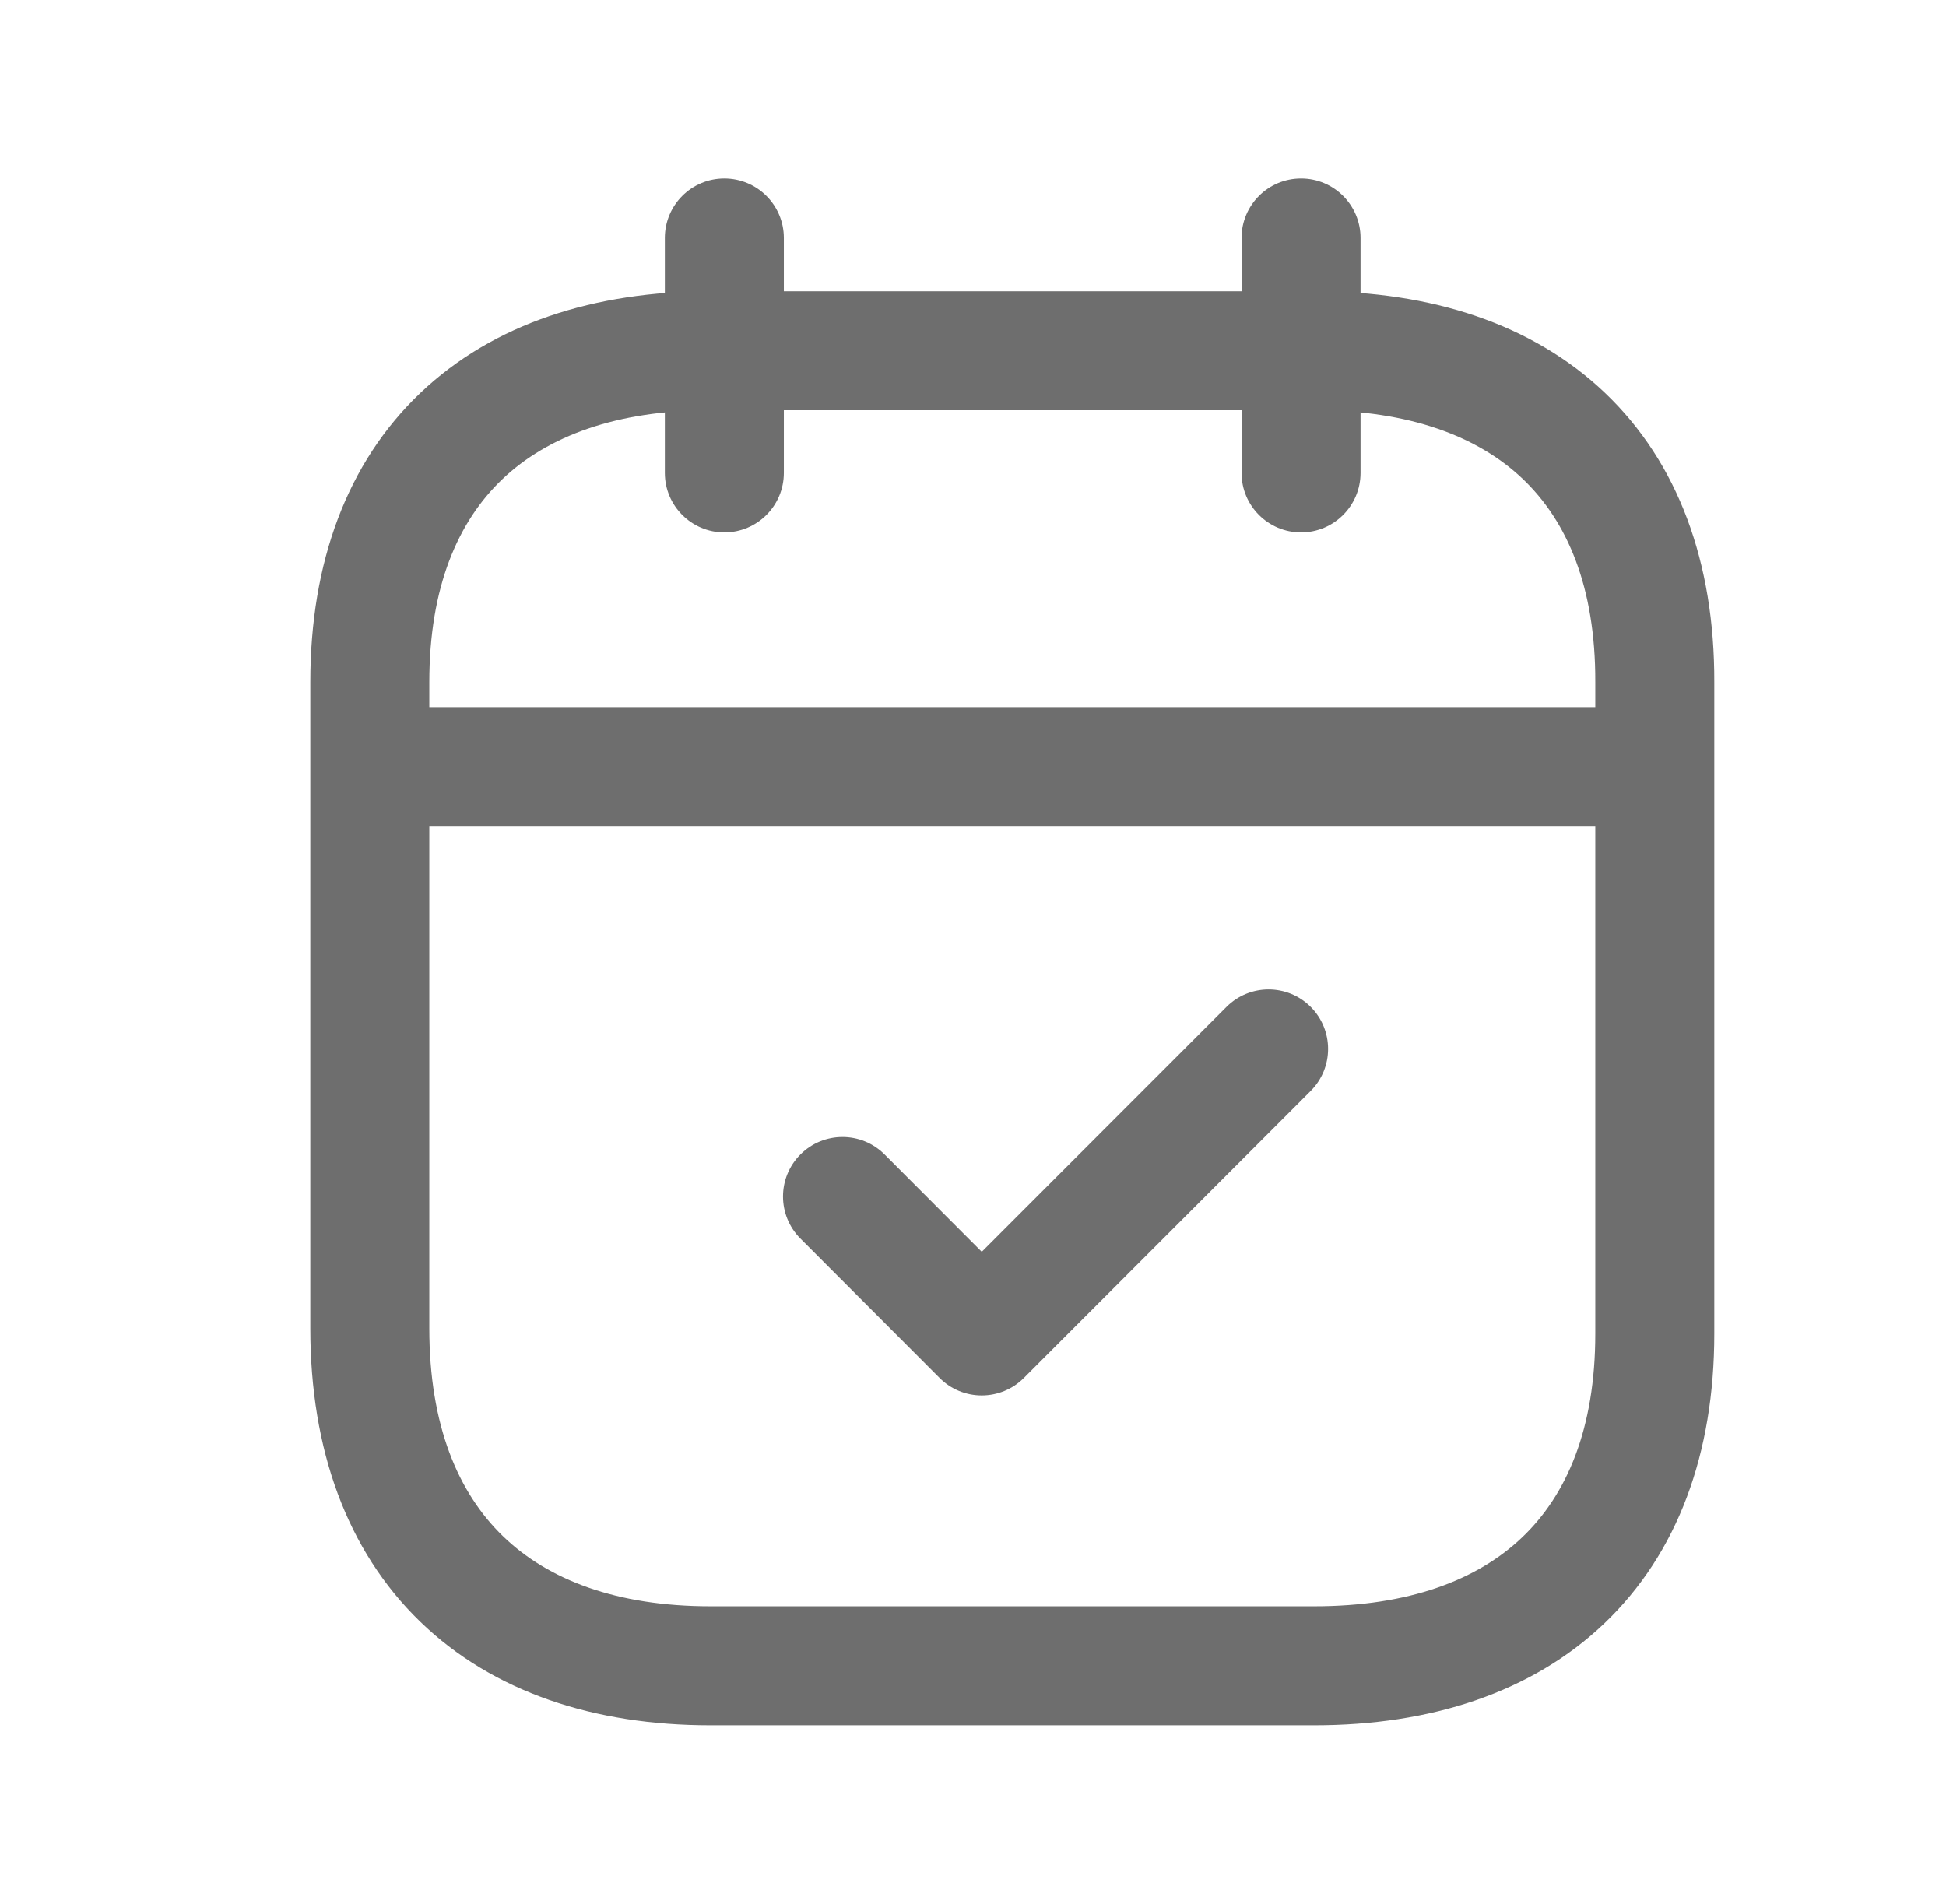
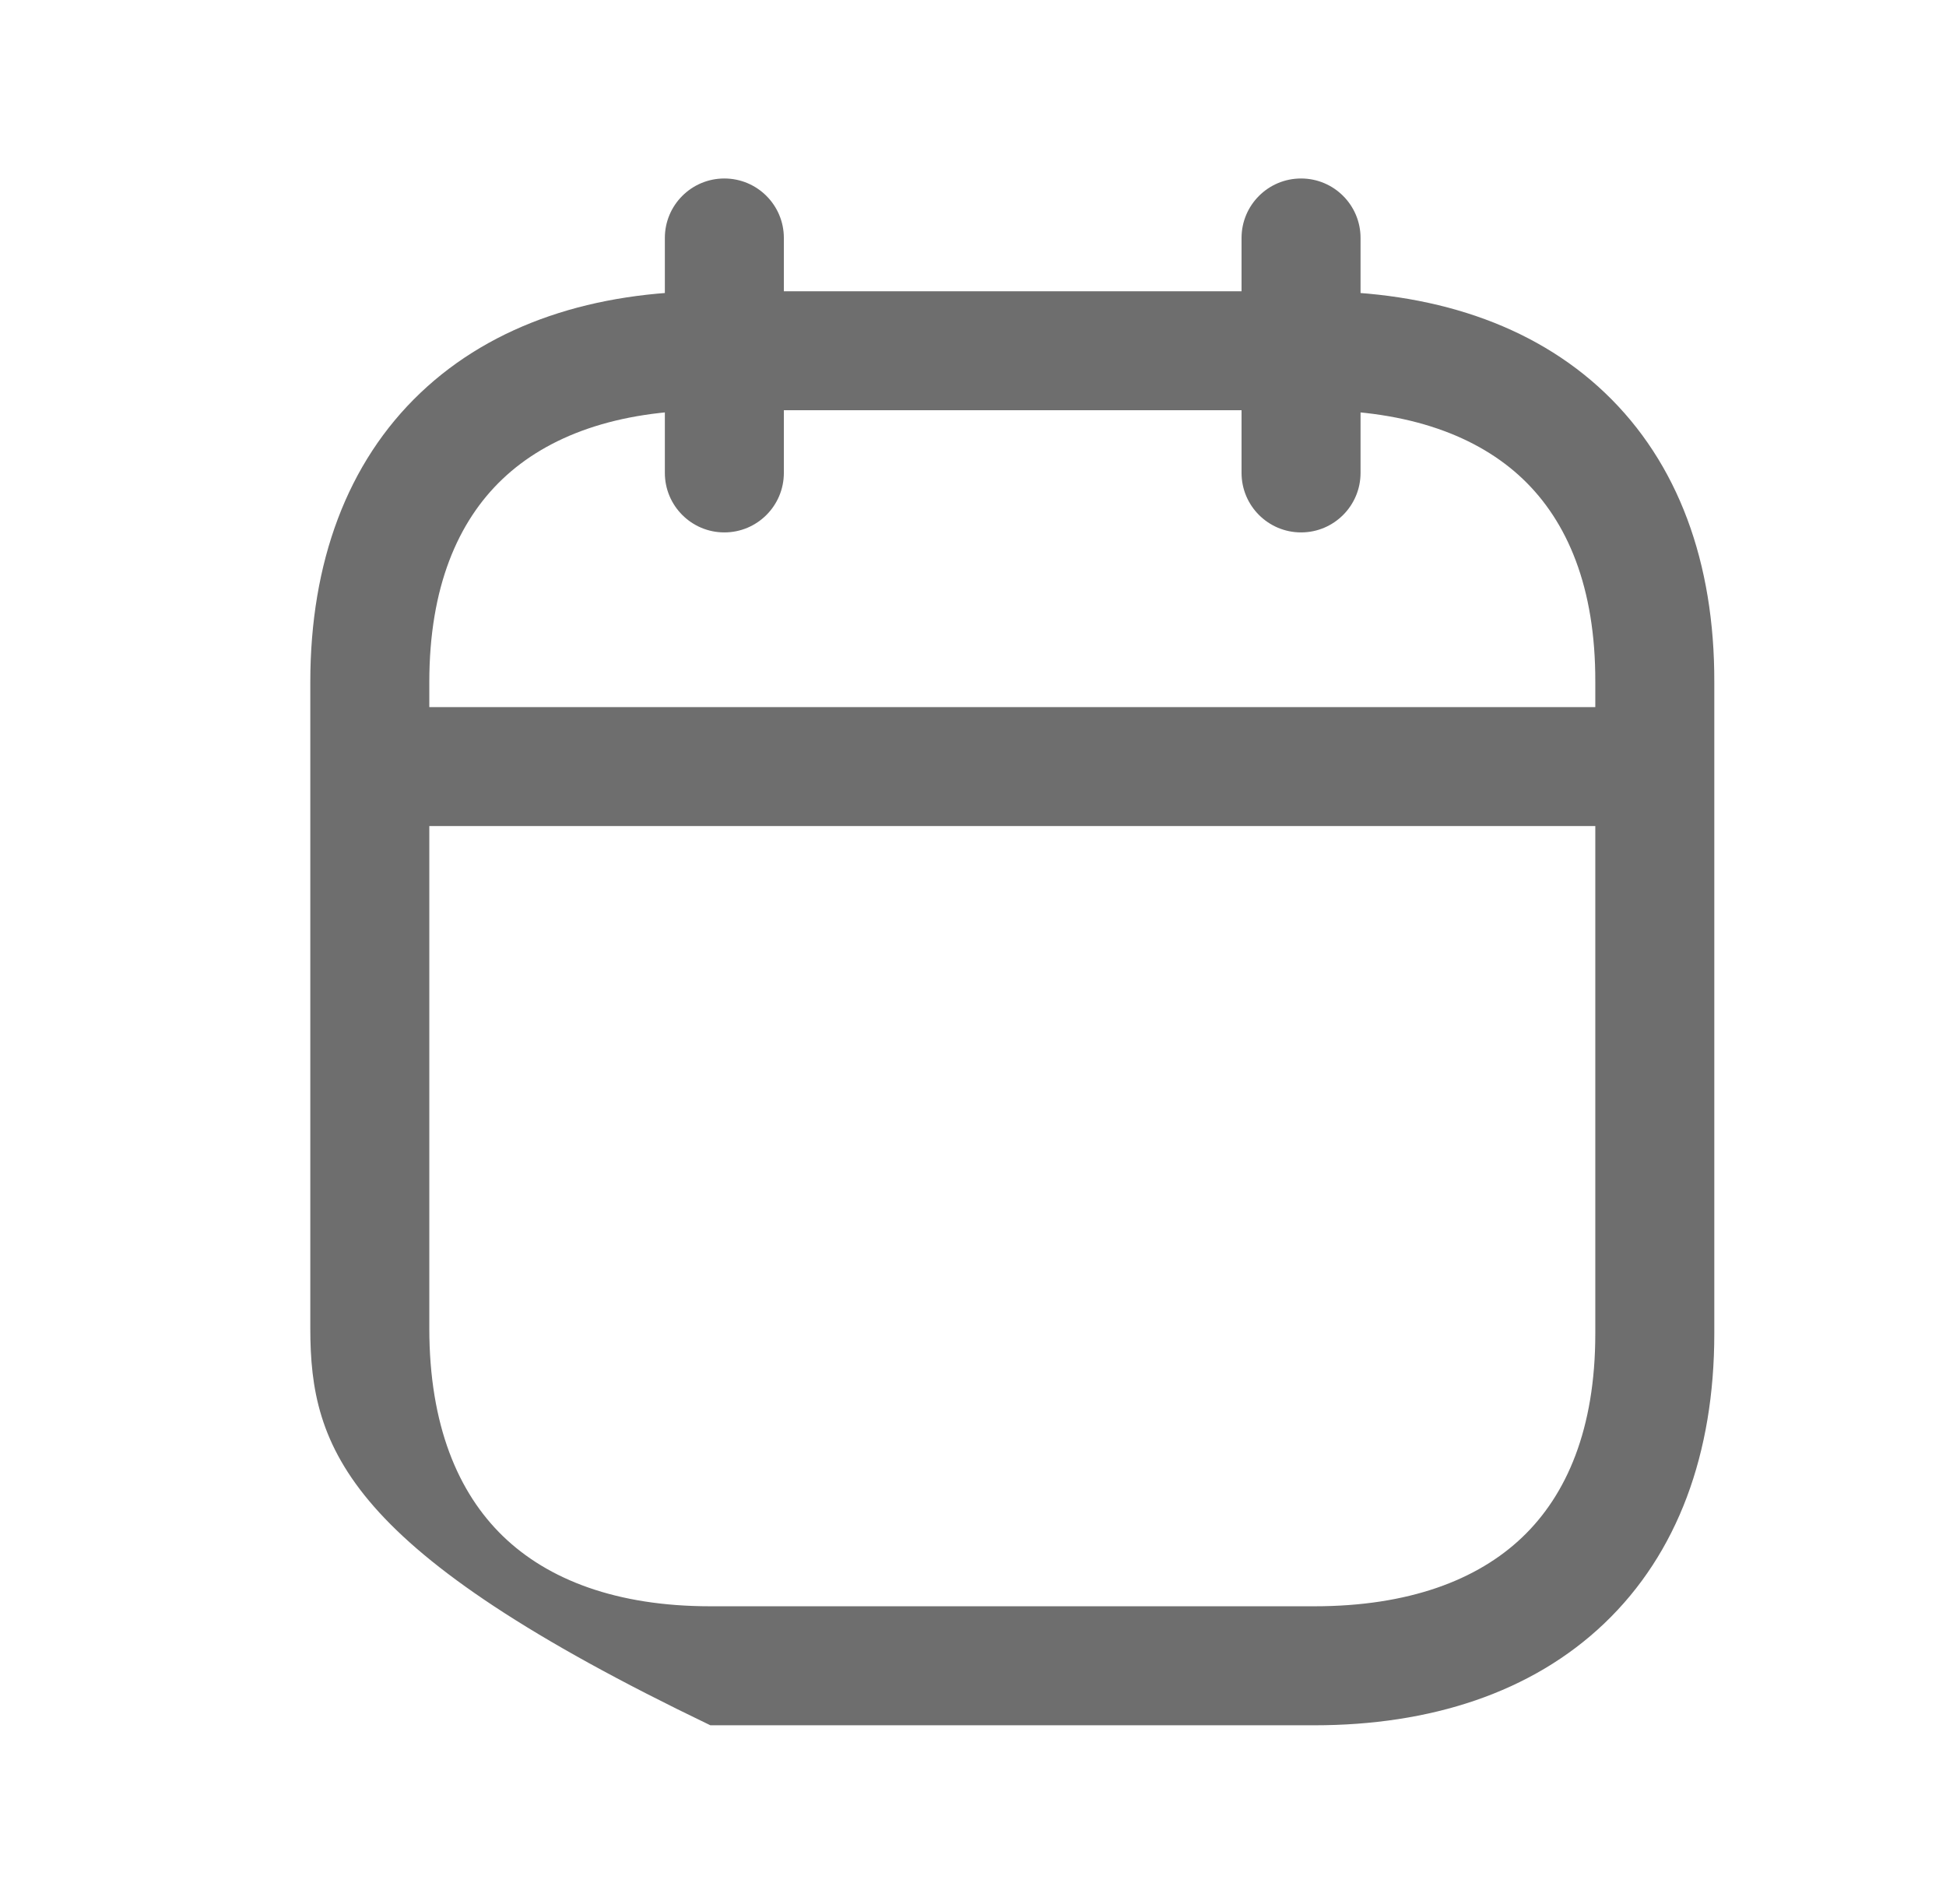
<svg xmlns="http://www.w3.org/2000/svg" width="46" height="45" viewBox="0 0 46 45" fill="none">
  <path fill-rule="evenodd" clip-rule="evenodd" d="M7.492 18.12C7.492 17.343 8.121 16.714 8.898 16.714H38.976C39.752 16.714 40.382 17.343 40.382 18.12C40.382 18.897 39.752 19.526 38.976 19.526H8.898C8.121 19.526 7.492 18.897 7.492 18.12Z" fill="#6E6E6E" />
  <path fill-rule="evenodd" clip-rule="evenodd" d="M30.755 4.219C31.531 4.219 32.161 4.848 32.161 5.625V11.178C32.161 11.955 31.531 12.585 30.755 12.585C29.978 12.585 29.348 11.955 29.348 11.178V5.625C29.348 4.848 29.978 4.219 30.755 4.219Z" fill="#6E6E6E" />
  <path fill-rule="evenodd" clip-rule="evenodd" d="M17.122 4.219C17.899 4.219 18.529 4.848 18.529 5.625V11.178C18.529 11.955 17.899 12.585 17.122 12.585C16.346 12.585 15.716 11.955 15.716 11.178V5.625C15.716 4.848 16.346 4.219 17.122 4.219Z" fill="#6E6E6E" />
-   <path fill-rule="evenodd" clip-rule="evenodd" d="M9.939 9.286C11.662 7.648 14.061 6.885 16.792 6.885H31.081C33.818 6.885 36.218 7.647 37.939 9.287C39.67 10.937 40.531 13.301 40.523 16.128C40.523 16.127 40.523 16.128 40.523 16.128V31.526C40.523 34.352 39.658 36.718 37.926 38.371C36.205 40.014 33.806 40.782 31.066 40.782H16.792C14.052 40.782 11.651 39.998 9.929 38.329C8.201 36.654 7.335 34.259 7.335 31.398V16.125C7.335 13.297 8.205 10.934 9.939 9.286ZM11.877 11.325C10.825 12.325 10.148 13.879 10.148 16.125V31.398C10.148 33.691 10.829 35.285 11.887 36.31C12.952 37.342 14.576 37.969 16.792 37.969H31.066C33.297 37.969 34.923 37.35 35.984 36.337C37.036 35.333 37.71 33.774 37.71 31.526V16.125V16.121C37.717 13.874 37.045 12.321 35.998 11.323C34.94 10.315 33.314 9.697 31.081 9.697H16.792C14.567 9.697 12.94 10.314 11.877 11.325Z" fill="#6E6E6E" />
-   <path fill-rule="evenodd" clip-rule="evenodd" d="M30.982 23.8C31.531 24.349 31.531 25.239 30.982 25.788L24.201 32.573C23.938 32.837 23.579 32.985 23.206 32.985C22.833 32.985 22.475 32.837 22.211 32.572L18.92 29.276C18.372 28.726 18.372 27.836 18.922 27.287C19.472 26.738 20.362 26.739 20.911 27.289L23.207 29.589L28.993 23.8C29.542 23.251 30.433 23.251 30.982 23.8Z" fill="#6E6E6E" />
+   <path fill-rule="evenodd" clip-rule="evenodd" d="M9.939 9.286C11.662 7.648 14.061 6.885 16.792 6.885H31.081C33.818 6.885 36.218 7.647 37.939 9.287C39.67 10.937 40.531 13.301 40.523 16.128C40.523 16.127 40.523 16.128 40.523 16.128V31.526C40.523 34.352 39.658 36.718 37.926 38.371C36.205 40.014 33.806 40.782 31.066 40.782H16.792C8.201 36.654 7.335 34.259 7.335 31.398V16.125C7.335 13.297 8.205 10.934 9.939 9.286ZM11.877 11.325C10.825 12.325 10.148 13.879 10.148 16.125V31.398C10.148 33.691 10.829 35.285 11.887 36.31C12.952 37.342 14.576 37.969 16.792 37.969H31.066C33.297 37.969 34.923 37.35 35.984 36.337C37.036 35.333 37.71 33.774 37.71 31.526V16.125V16.121C37.717 13.874 37.045 12.321 35.998 11.323C34.94 10.315 33.314 9.697 31.081 9.697H16.792C14.567 9.697 12.94 10.314 11.877 11.325Z" fill="#6E6E6E" />
</svg>